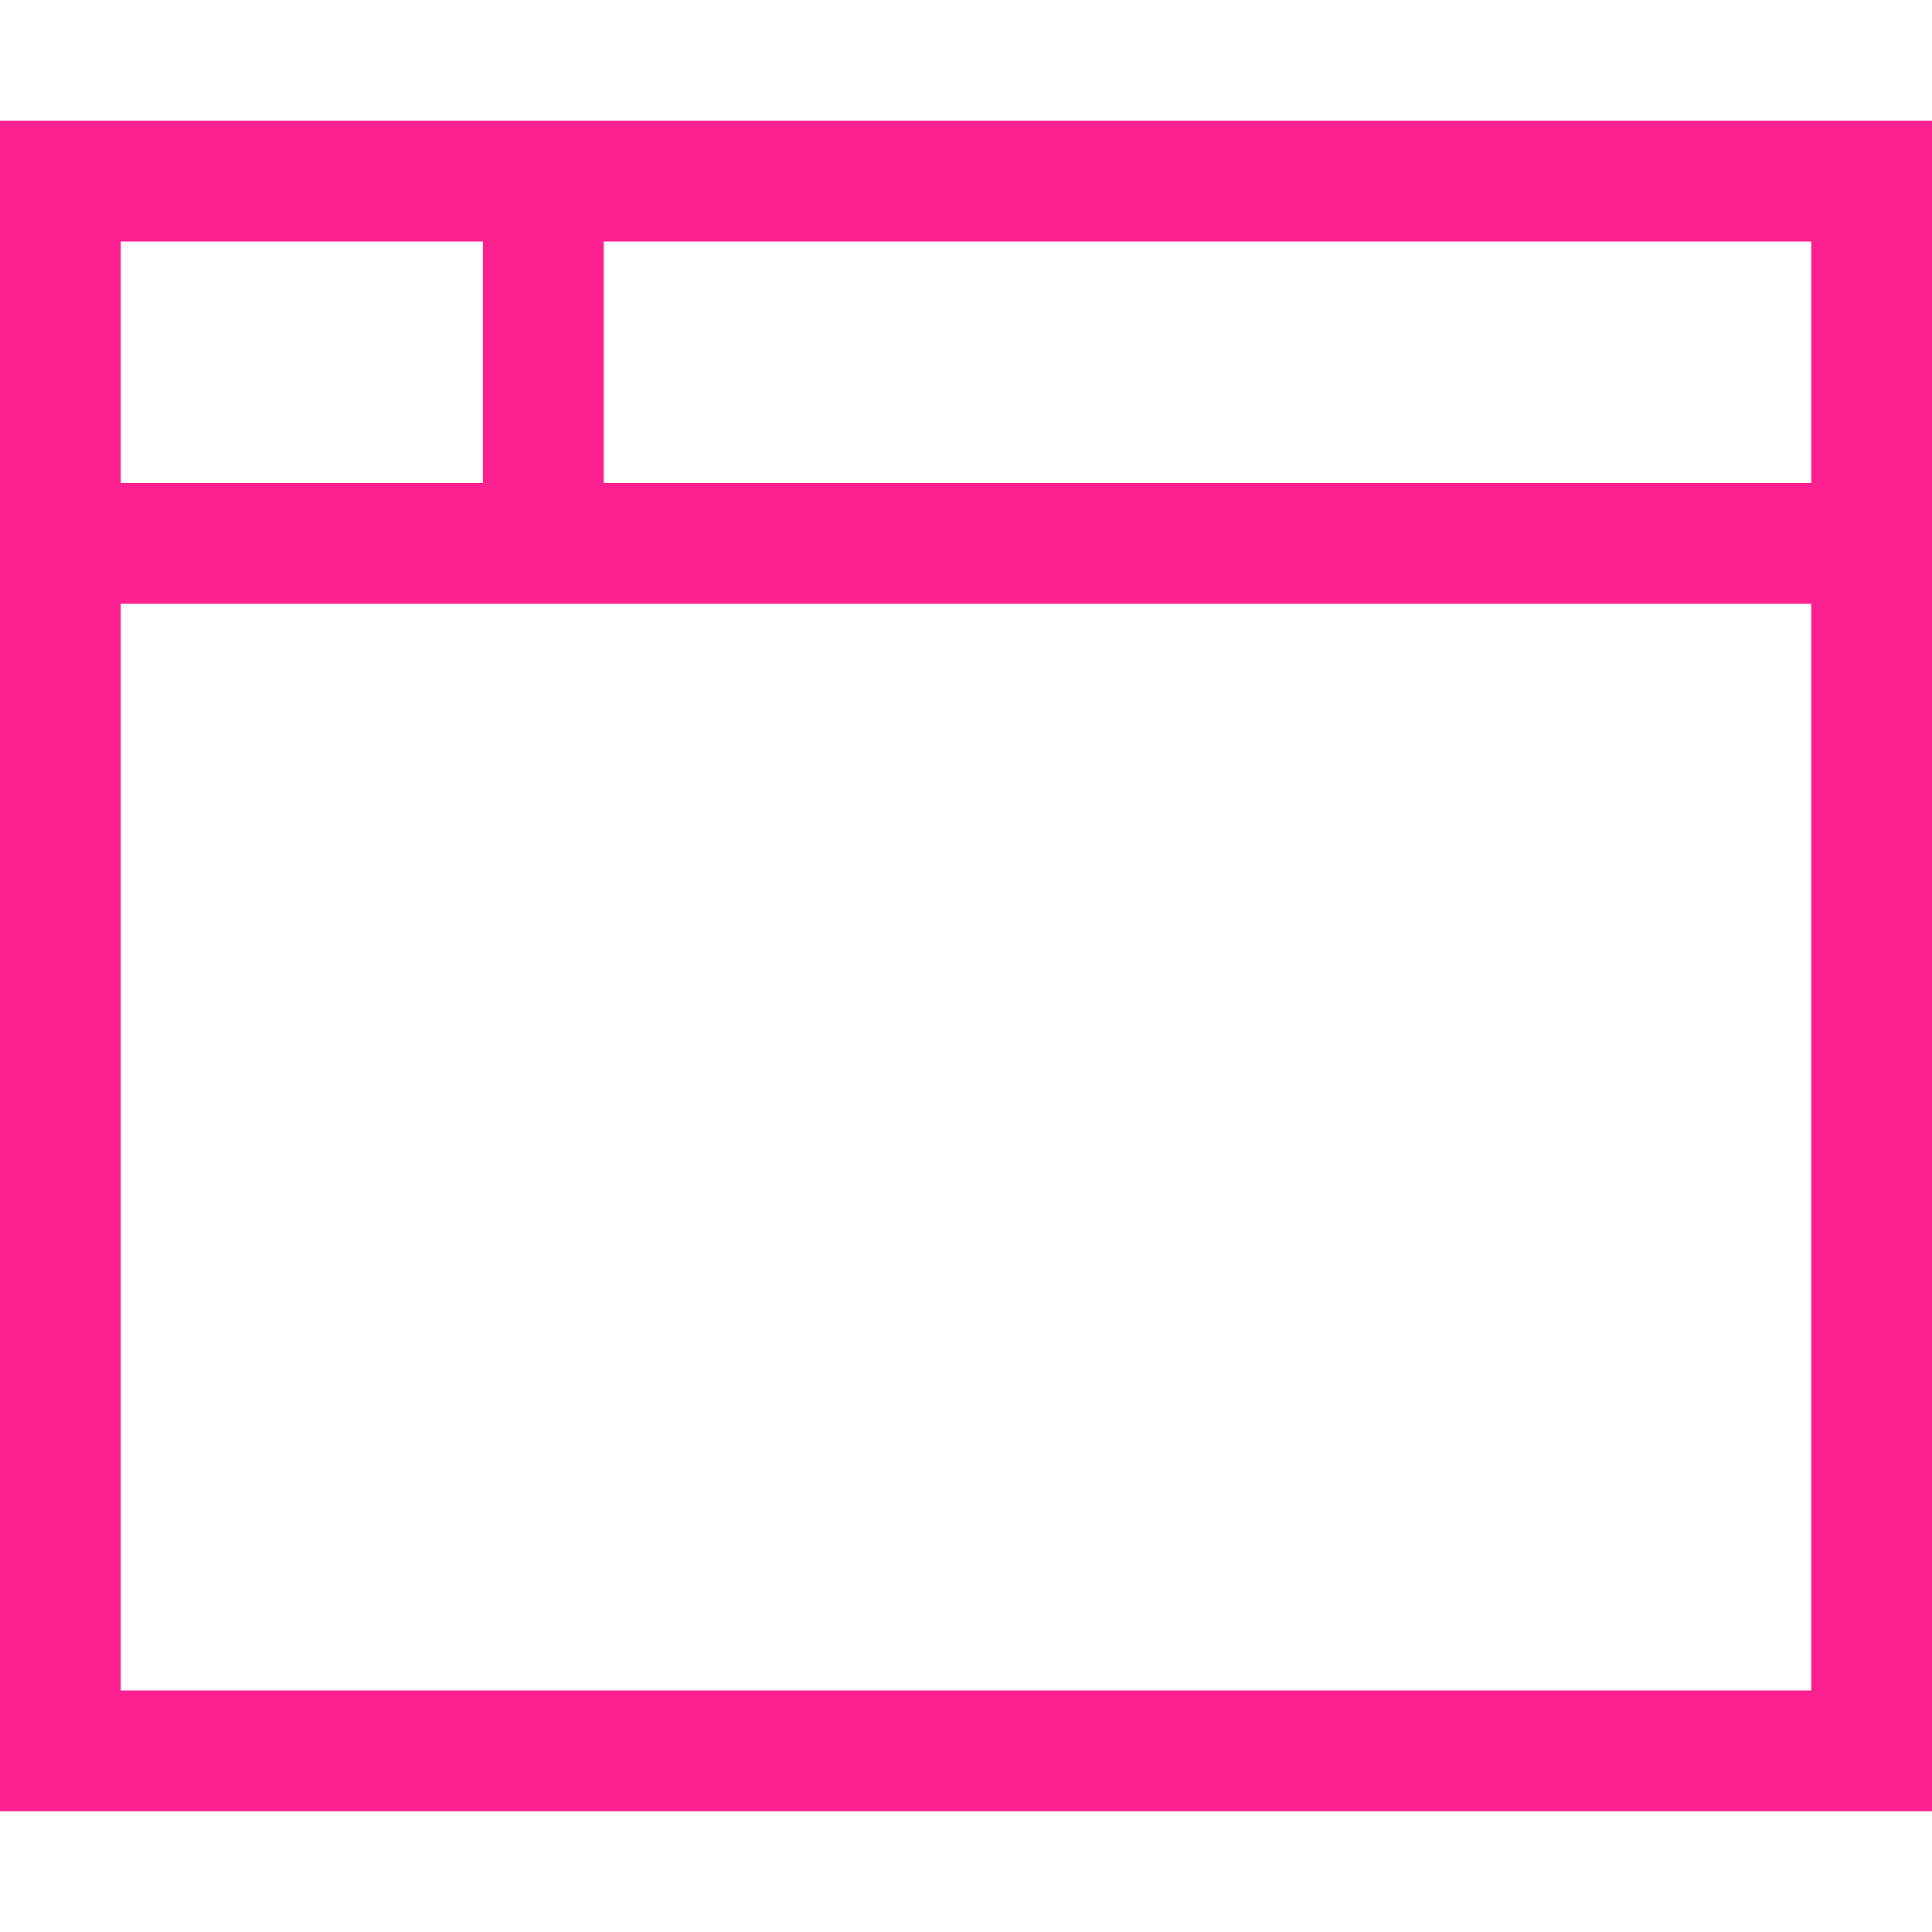
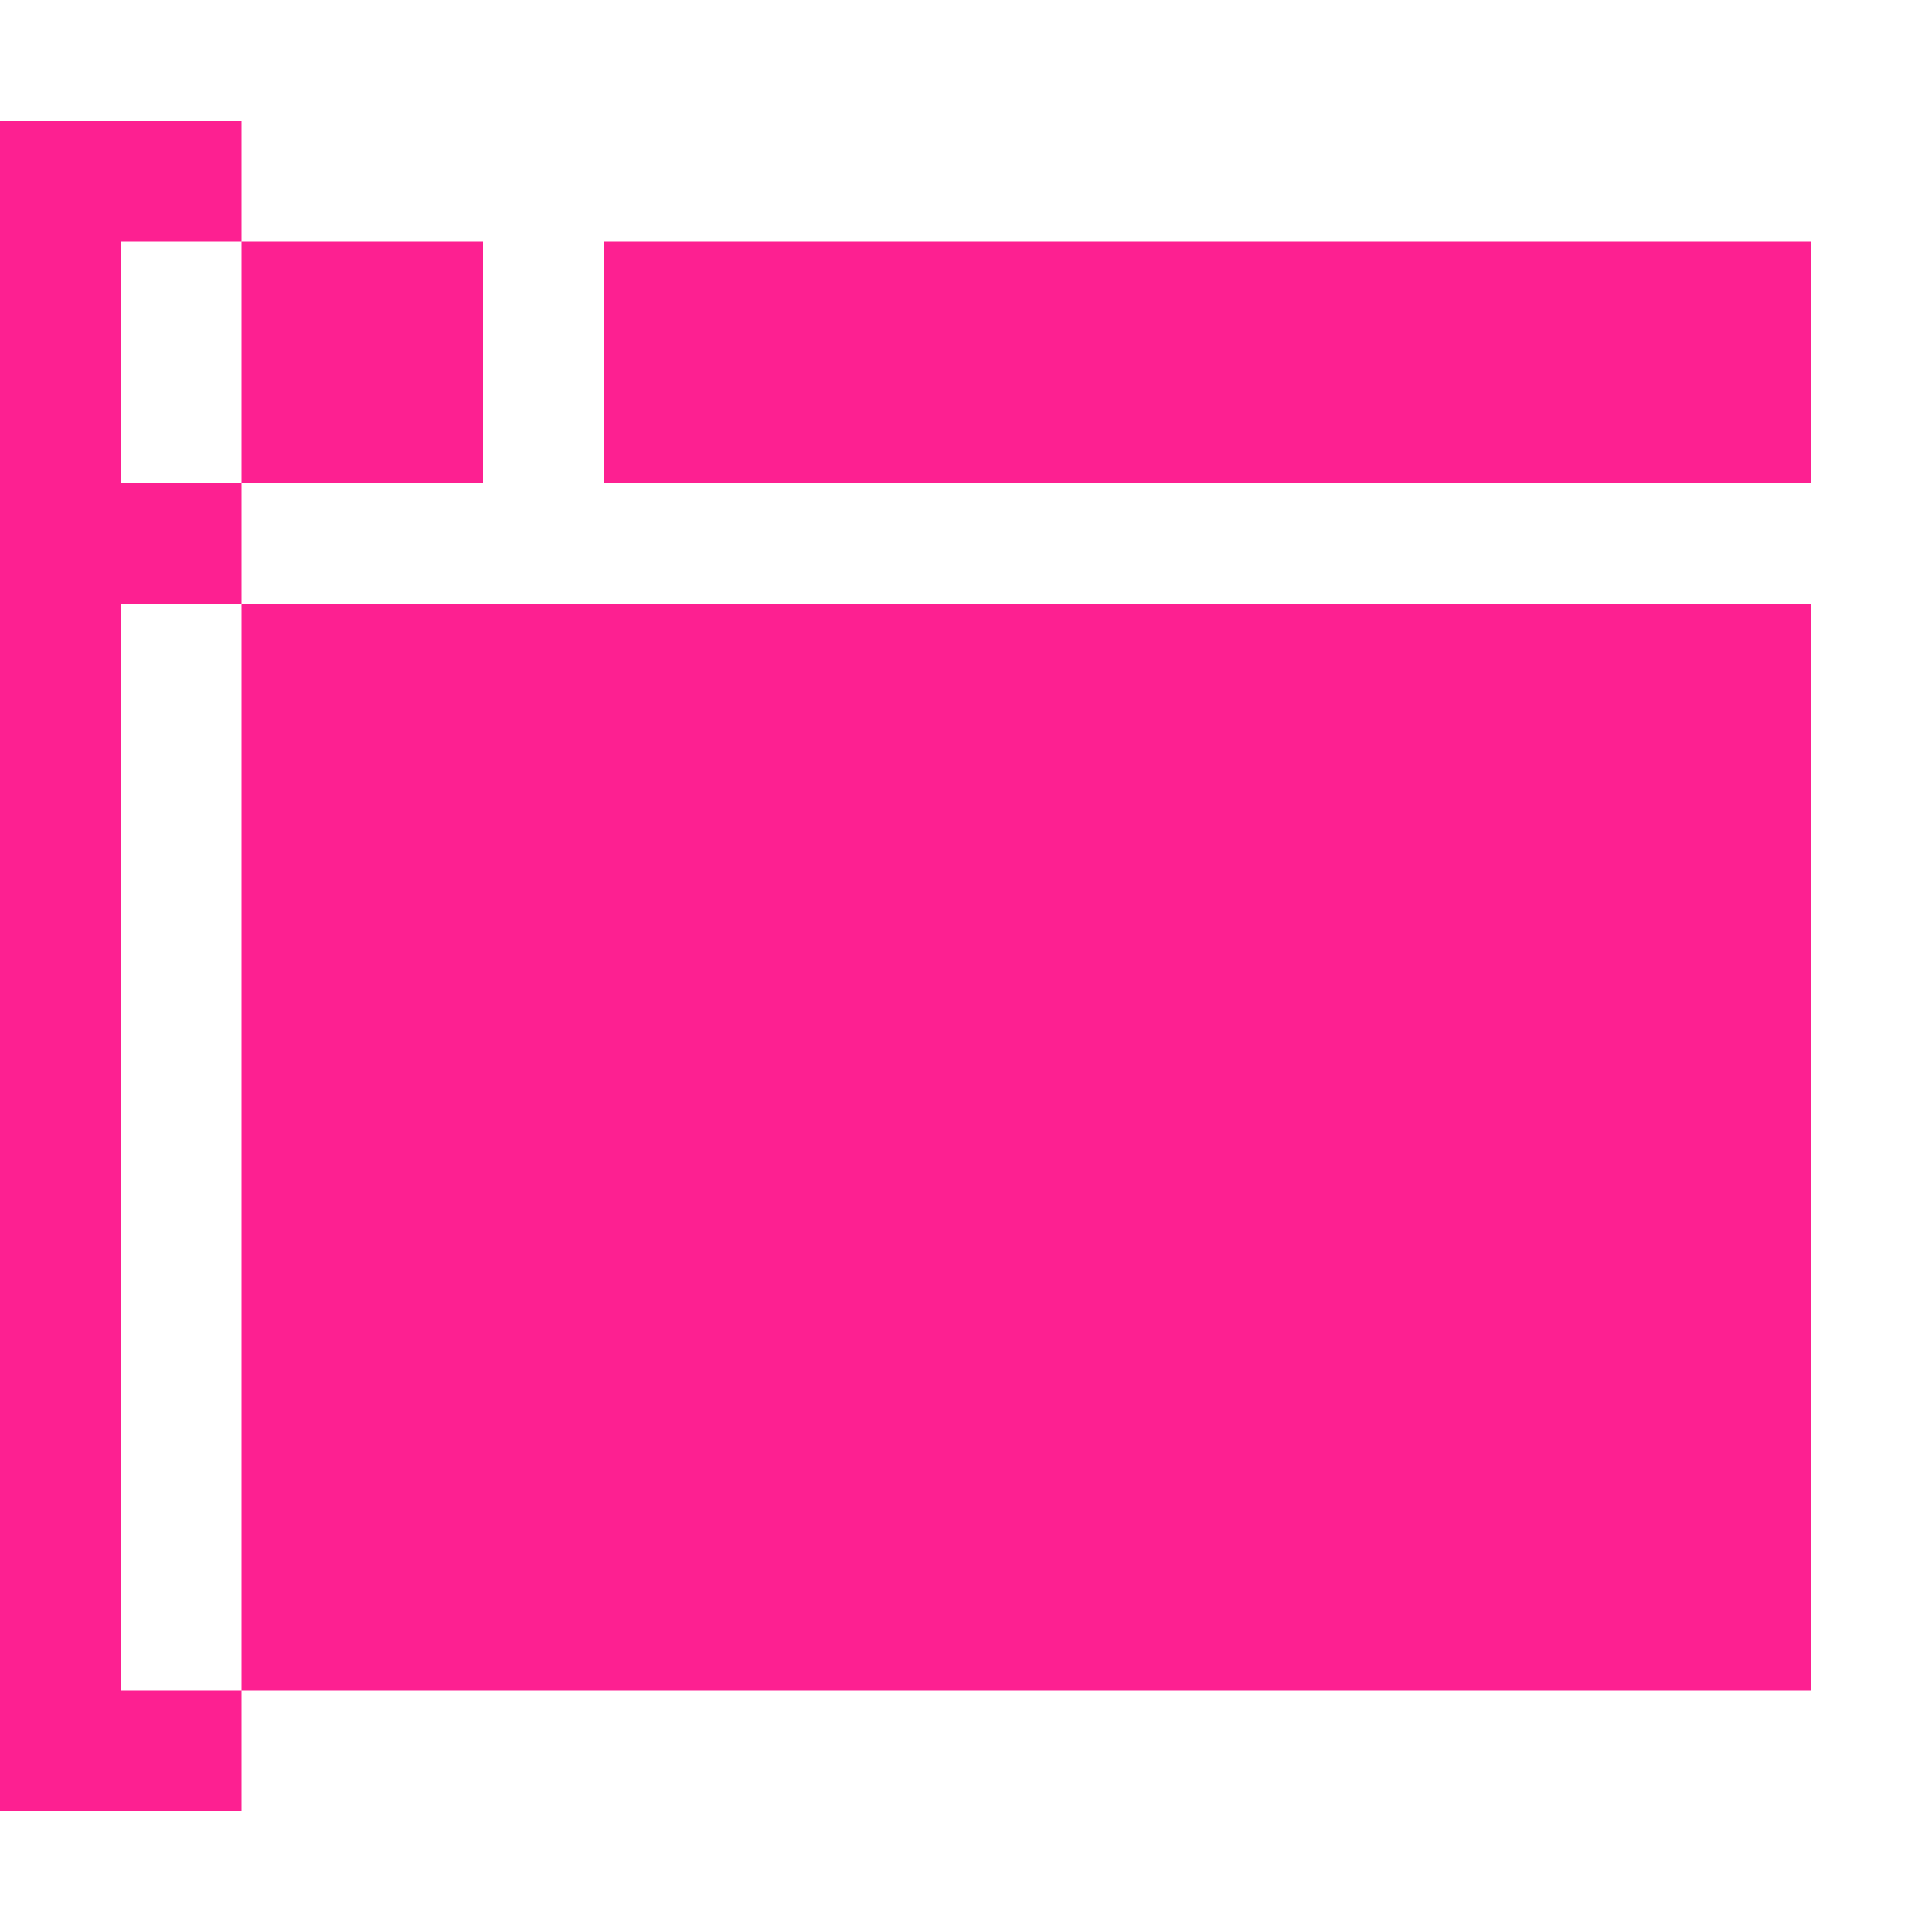
<svg xmlns="http://www.w3.org/2000/svg" version="1.1" id="Layer_1" x="0px" y="0px" viewBox="0 0 16 16" style="enable-background:new 0 0 16 16;" xml:space="preserve">
  <style type="text/css"> .st0{fill:#FD2091;} </style>
-   <path class="st0" d="M5,2v2h10V2H5z M4,2H1v2h3V2z M1,5v9h14V5H4.5H1z M0,1h1h14h1v1v12v1h-1H1H0v-1V2V1z" />
+   <path class="st0" d="M5,2v2h10V2H5z M4,2H1v2h3V2z M1,5v9h14V5H4.5H1z M0,1h1h1v1v12v1h-1H1H0v-1V2V1z" />
</svg>